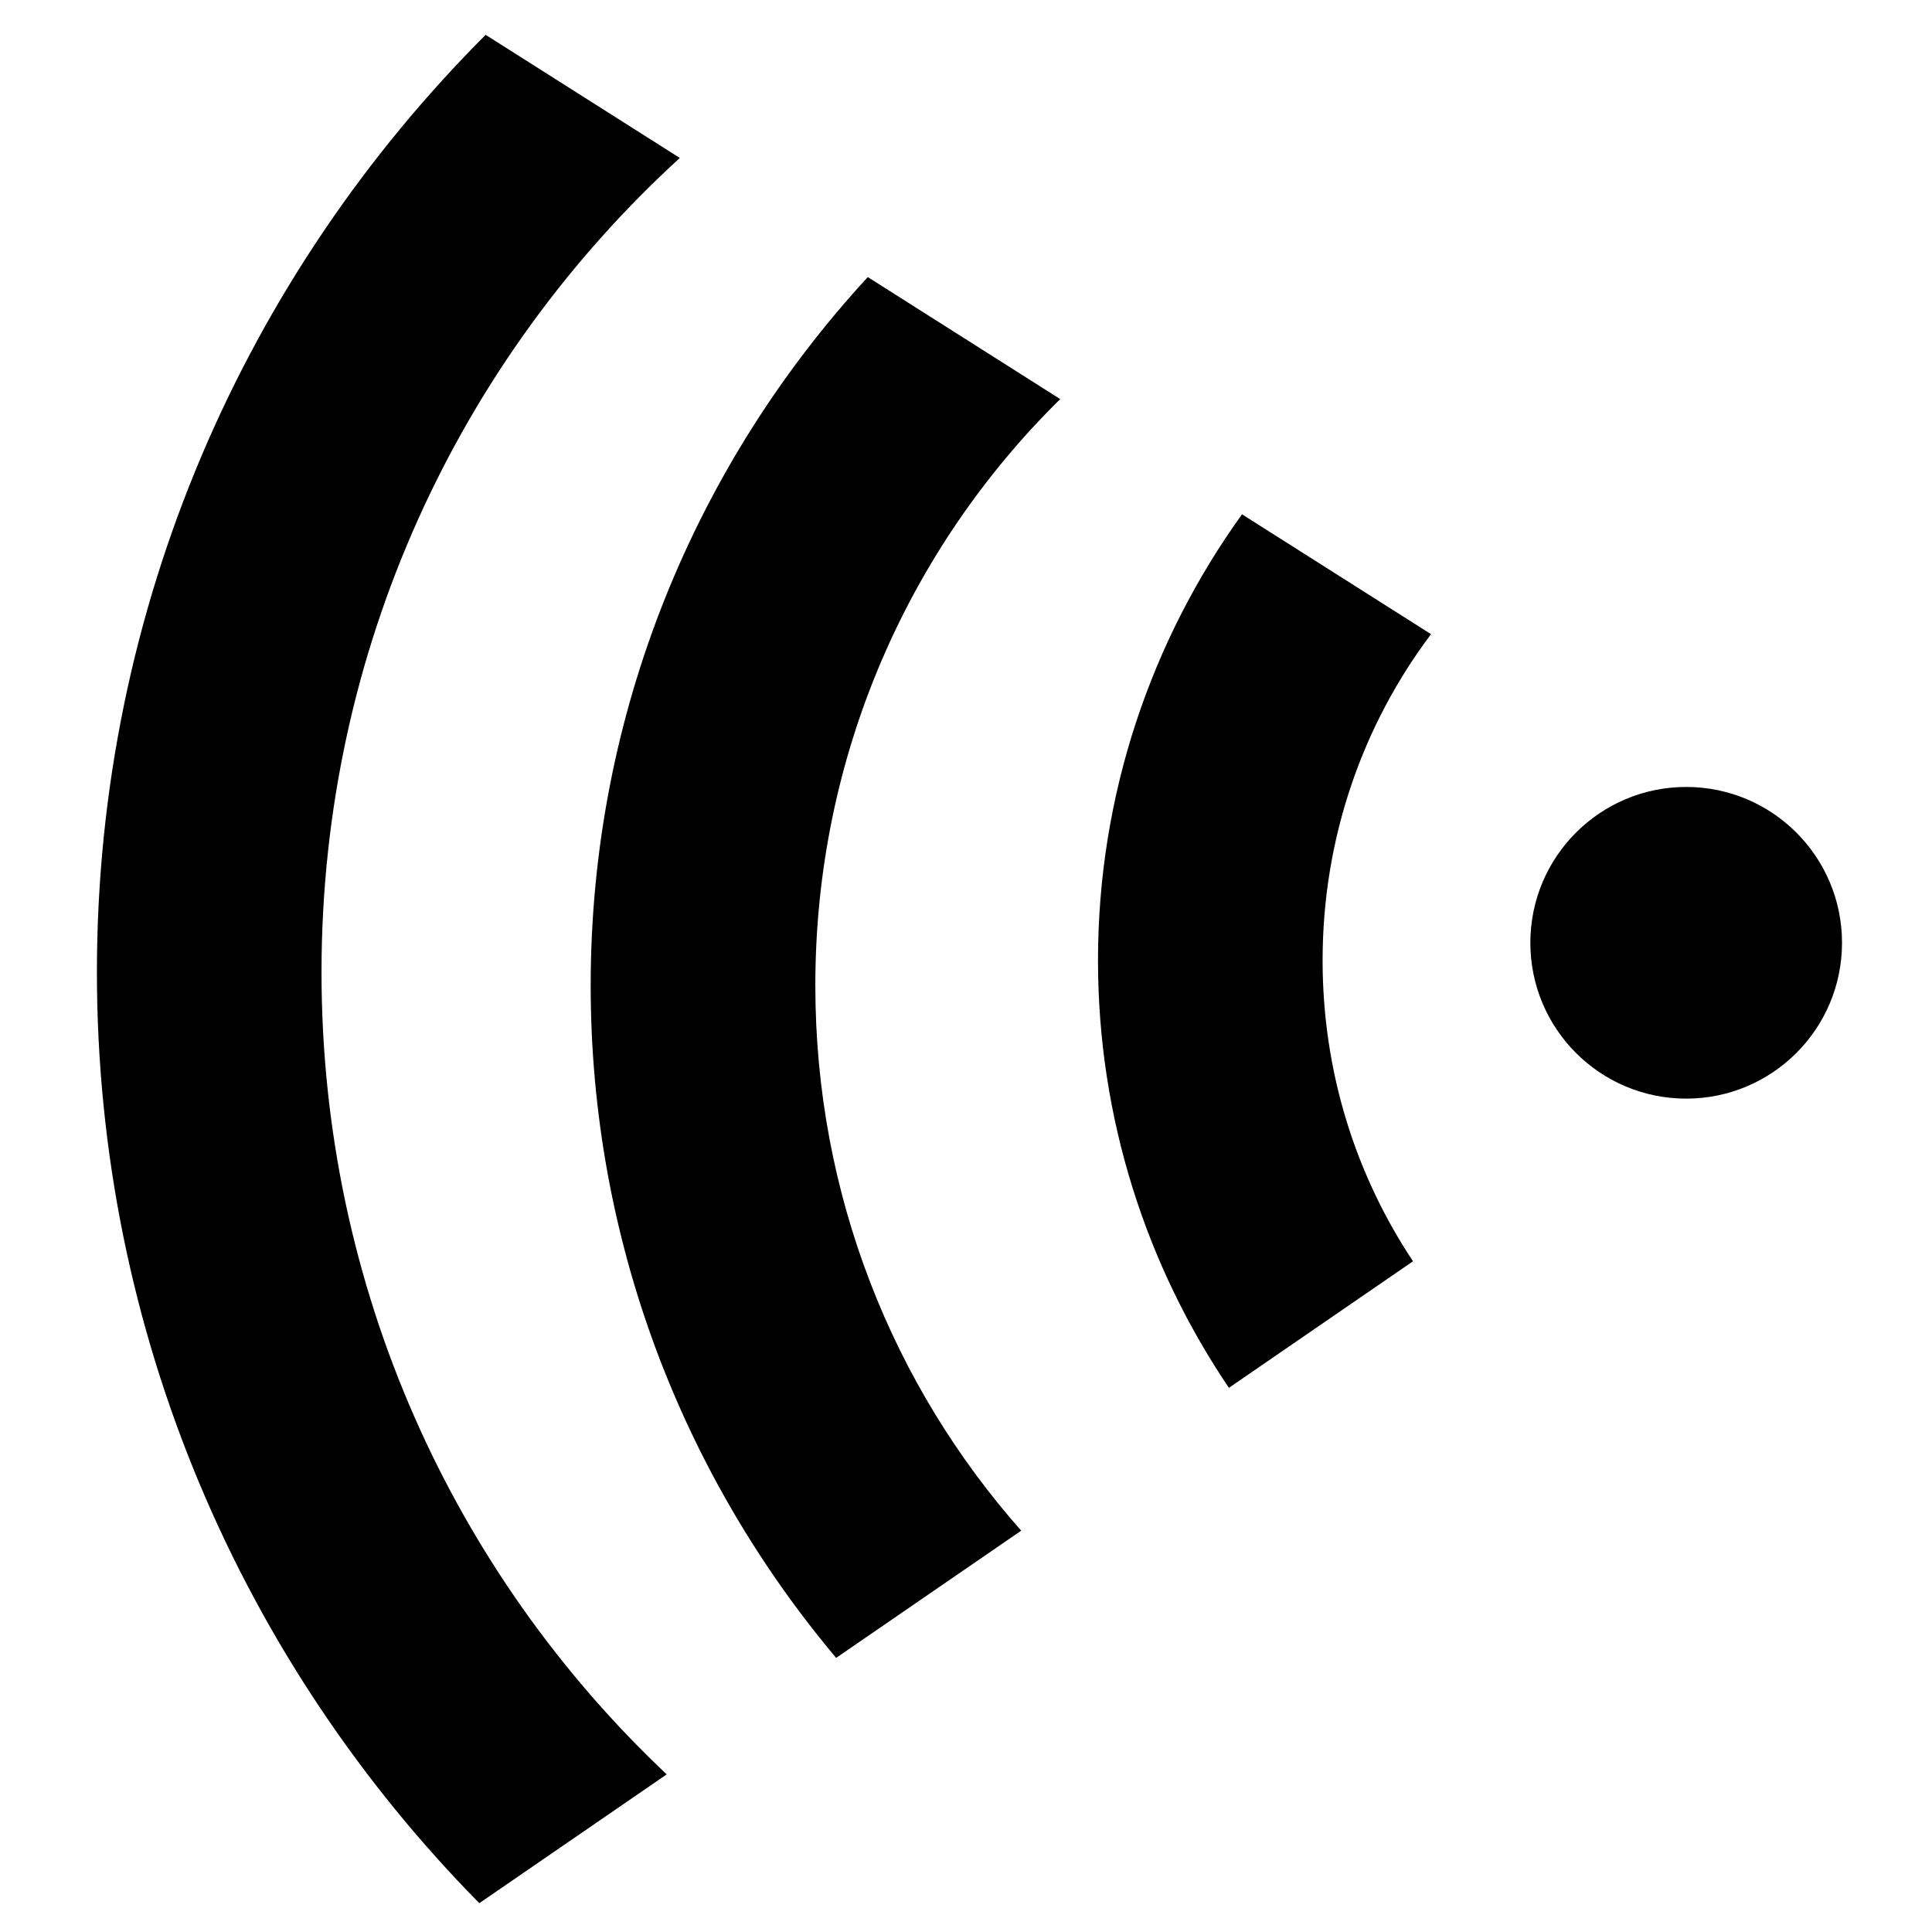
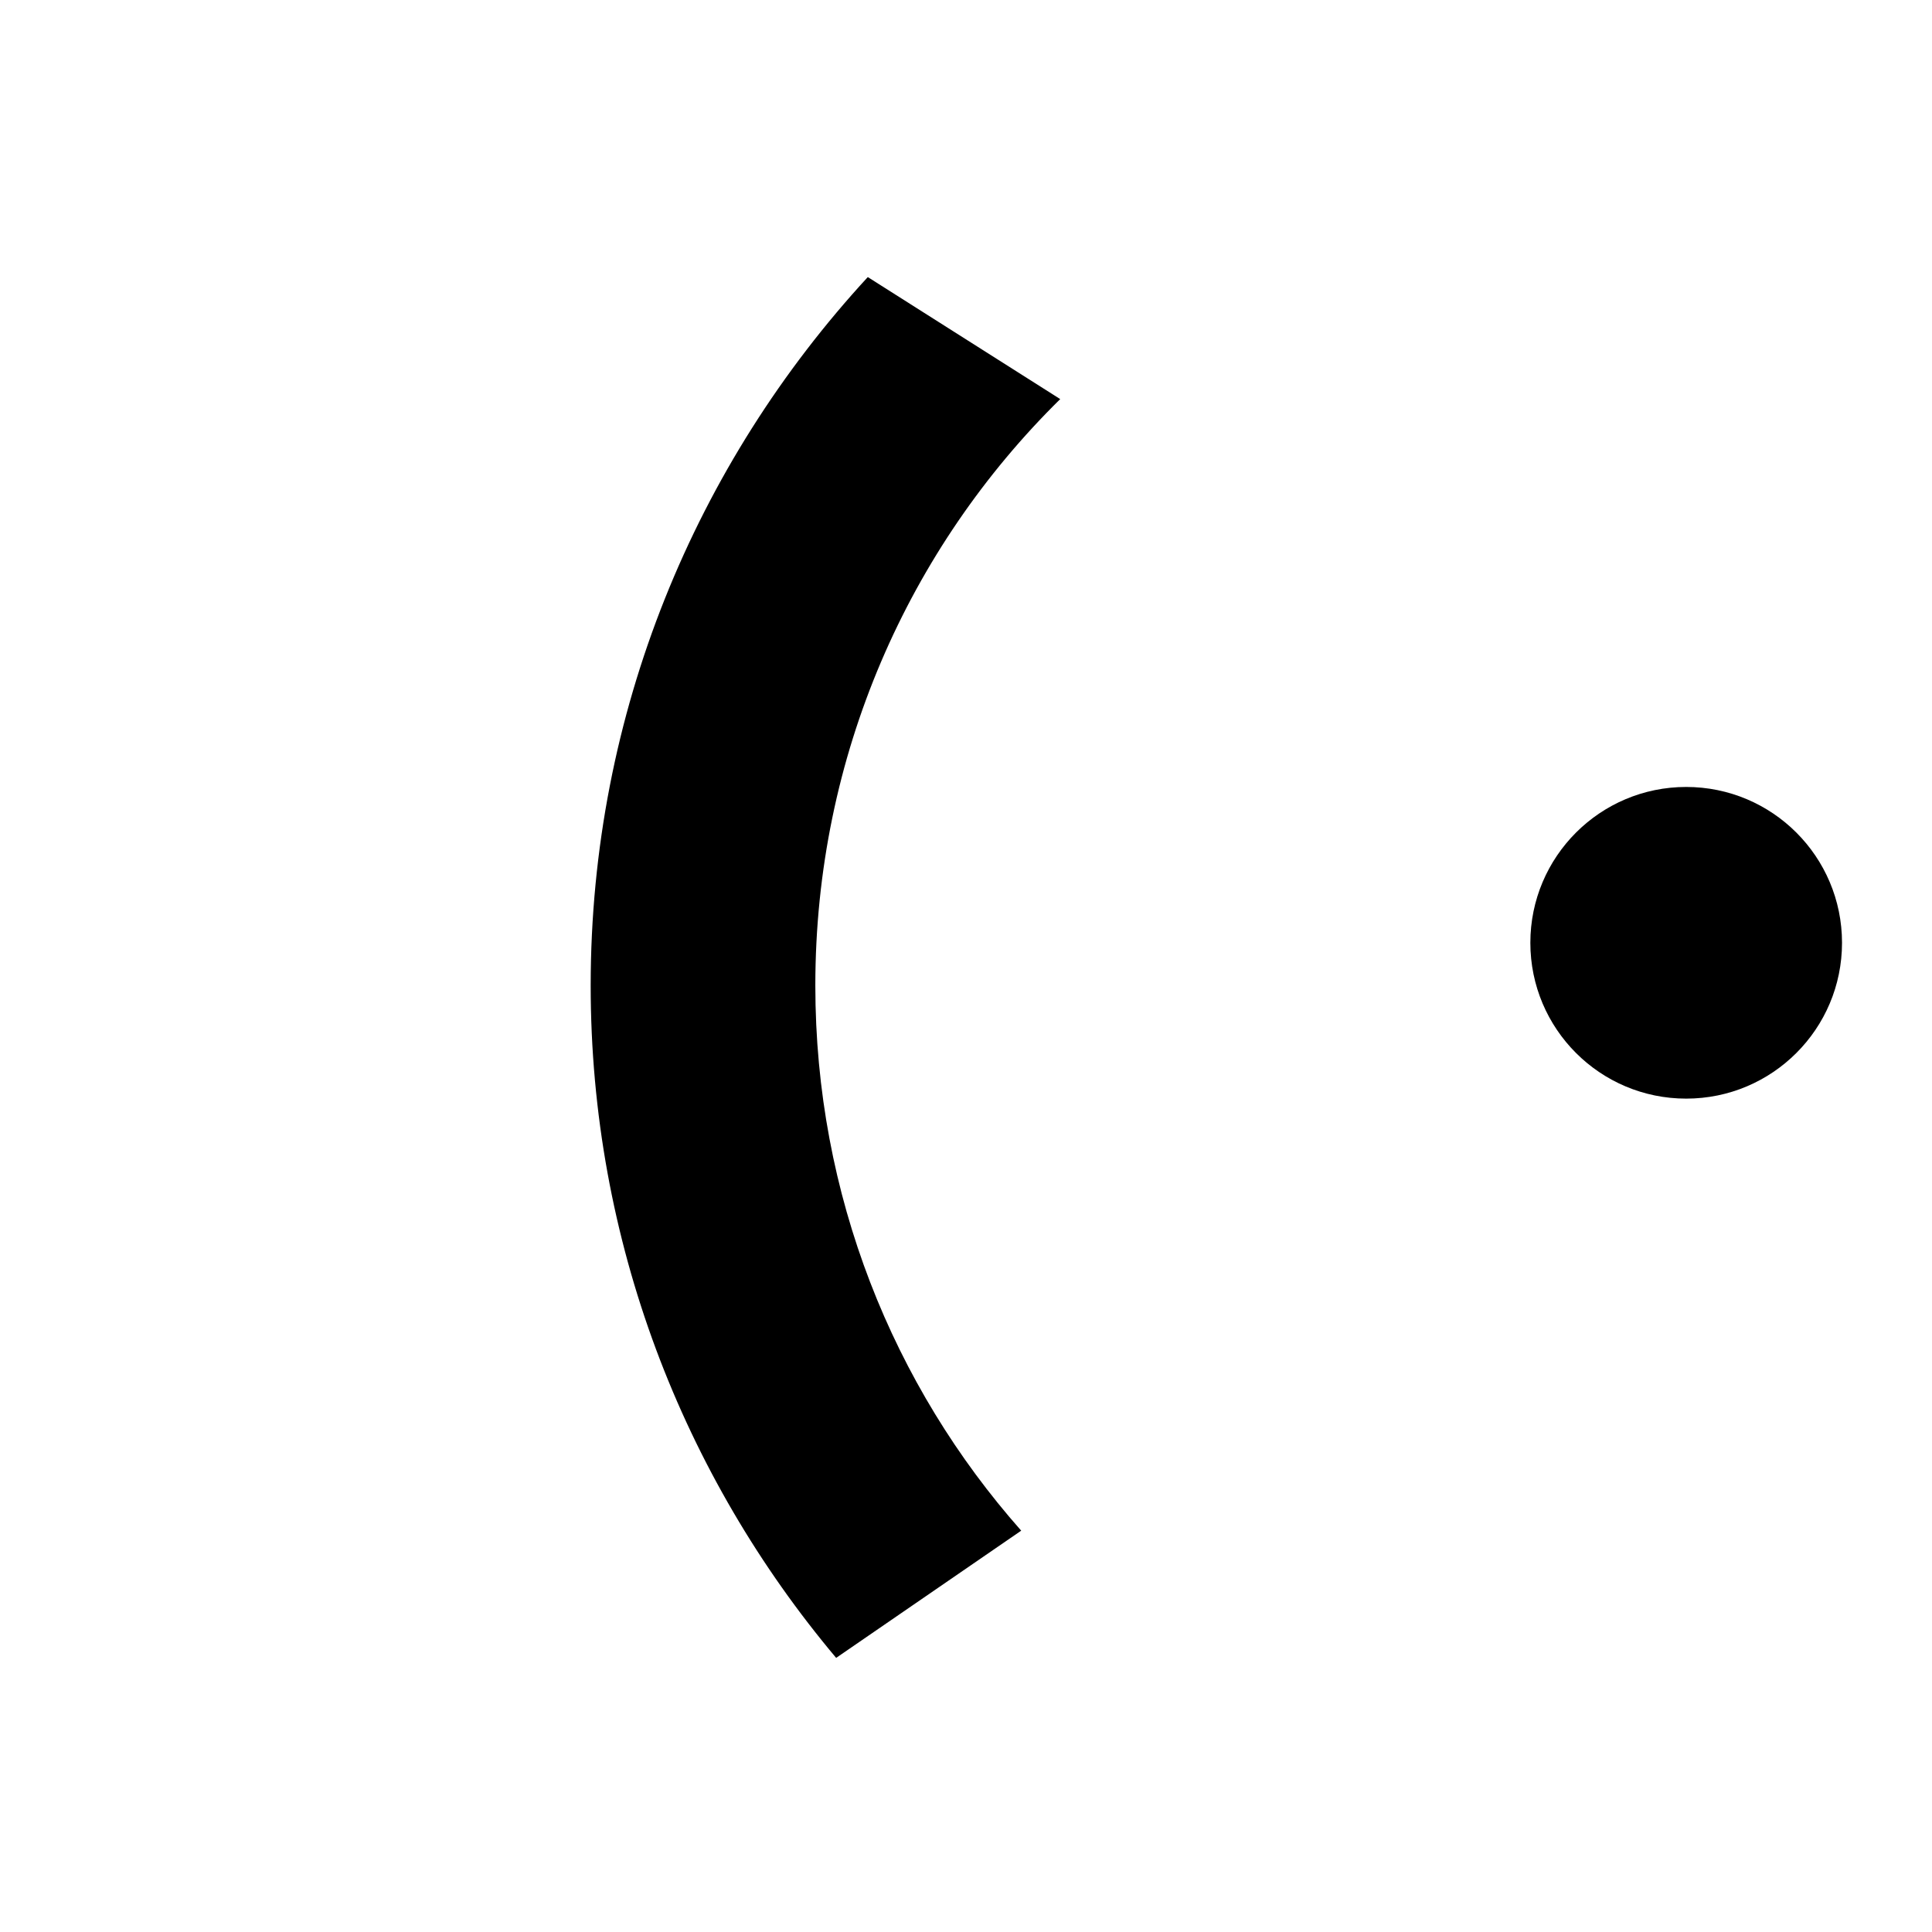
<svg xmlns="http://www.w3.org/2000/svg" xmlns:ns1="http://www.inkscape.org/namespaces/inkscape" xmlns:ns2="http://sodipodi.sourceforge.net/DTD/sodipodi-0.dtd" height="32" width="32" id="svg3043" version="1.1" ns1:version="0.48.5 r10040" ns2:docname="glyph__53.svg">
  <defs id="defs3049" />
  <ns2:namedview pagecolor="#ffffff" bordercolor="#666666" borderopacity="1" objecttolerance="10" gridtolerance="10" guidetolerance="10" ns1:pageopacity="0" ns1:pageshadow="2" ns1:window-width="1364" ns1:window-height="747" id="namedview3047" showgrid="false" ns1:zoom="8.0612571" ns1:cx="27.711027" ns1:cy="10.209326" ns1:window-x="1" ns1:window-y="20" ns1:window-maximized="0" ns1:current-layer="svg3043" />
  <g id="g3878" transform="matrix(0.031,0,0,0.031,1.025,0.665)" style="fill:#000000;fill-opacity:1;stroke:none">
-     <path id="path3053" d="M 226.406,-2.844 C 98.149,125.531 18.719,302.69 18.719,498 c 0,193.581 78.05,369.321 204.312,497.406 l 100.125,-68.812 C 209.507,819.315 138.719,667.134 138.719,498 c 0,-172.569 73.715,-327.469 191.438,-435.062 l -103.75,-65.781 z" style="font-size:medium;font-style:normal;font-variant:normal;font-weight:normal;font-stretch:normal;text-indent:0;text-align:start;text-decoration:none;line-height:normal;letter-spacing:normal;word-spacing:normal;text-transform:none;direction:ltr;block-progression:tb;writing-mode:lr-tb;text-anchor:start;baseline-shift:baseline;color:#000000;fill:#000000;fill-opacity:1;stroke:none;stroke-width:131.336;marker:none;visibility:visible;display:inline;overflow:visible;enable-background:accumulate;font-family:Sans;-inkscape-font-specification:Sans" ns1:connector-curvature="0" />
    <path id="path3053-5" d="m 430.594,126.594 c -91.852,99.693 -148.062,232.722 -148.062,378.5 0,136.603 49.368,261.983 131.156,359.25 l 98.875,-67.969 c -68.512,-77.42 -110,-179.321 -110,-291.281 0,-122.901 49.993,-233.731 130.844,-313.312 l -102.812,-65.188 z" style="font-size:medium;font-style:normal;font-variant:normal;font-weight:normal;font-stretch:normal;text-indent:0;text-align:start;text-decoration:none;line-height:normal;letter-spacing:normal;word-spacing:normal;text-transform:none;direction:ltr;block-progression:tb;writing-mode:lr-tb;text-anchor:start;baseline-shift:baseline;color:#000000;fill:#000000;fill-opacity:1;stroke:none;stroke-width:170.737;marker:none;visibility:visible;display:inline;overflow:visible;enable-background:accumulate;font-family:Sans;-inkscape-font-specification:Sans" ns1:connector-curvature="0" />
-     <path id="path3053-5-2" d="m 630.531,253.344 c -48.378,67.228 -76.938,149.592 -76.938,238.375 0,84.412 25.819,163.032 69.938,228.344 l 98.375,-67.625 c -30.536,-45.894 -48.312,-101.126 -48.312,-160.719 0,-65.624 21.519,-125.939 57.938,-174.344 l -101,-64.031 z" style="font-size:medium;font-style:normal;font-variant:normal;font-weight:normal;font-stretch:normal;text-indent:0;text-align:start;text-decoration:none;line-height:normal;letter-spacing:normal;word-spacing:normal;text-transform:none;direction:ltr;block-progression:tb;writing-mode:lr-tb;text-anchor:start;baseline-shift:baseline;color:#000000;fill:#000000;fill-opacity:1;stroke:none;stroke-width:243.91;marker:none;visibility:visible;display:inline;overflow:visible;enable-background:accumulate;font-family:Sans;-inkscape-font-specification:Sans" ns1:connector-curvature="0" />
    <path transform="matrix(0.892,0,0,0.892,58.658,43.009)" d="m 1000.514,492.451 c 0,51.552 -41.791,93.342 -93.342,93.342 -51.552,0 -93.342,-41.791 -93.342,-93.342 0,-51.552 41.791,-93.342 93.342,-93.342 51.552,0 93.342,41.791 93.342,93.342 z" ns2:ry="93.342407" ns2:rx="93.342407" ns2:cy="492.45065" ns2:cx="907.17151" id="path3859" style="fill:#000000;fill-opacity:1;stroke:none" ns2:type="arc" />
  </g>
</svg>